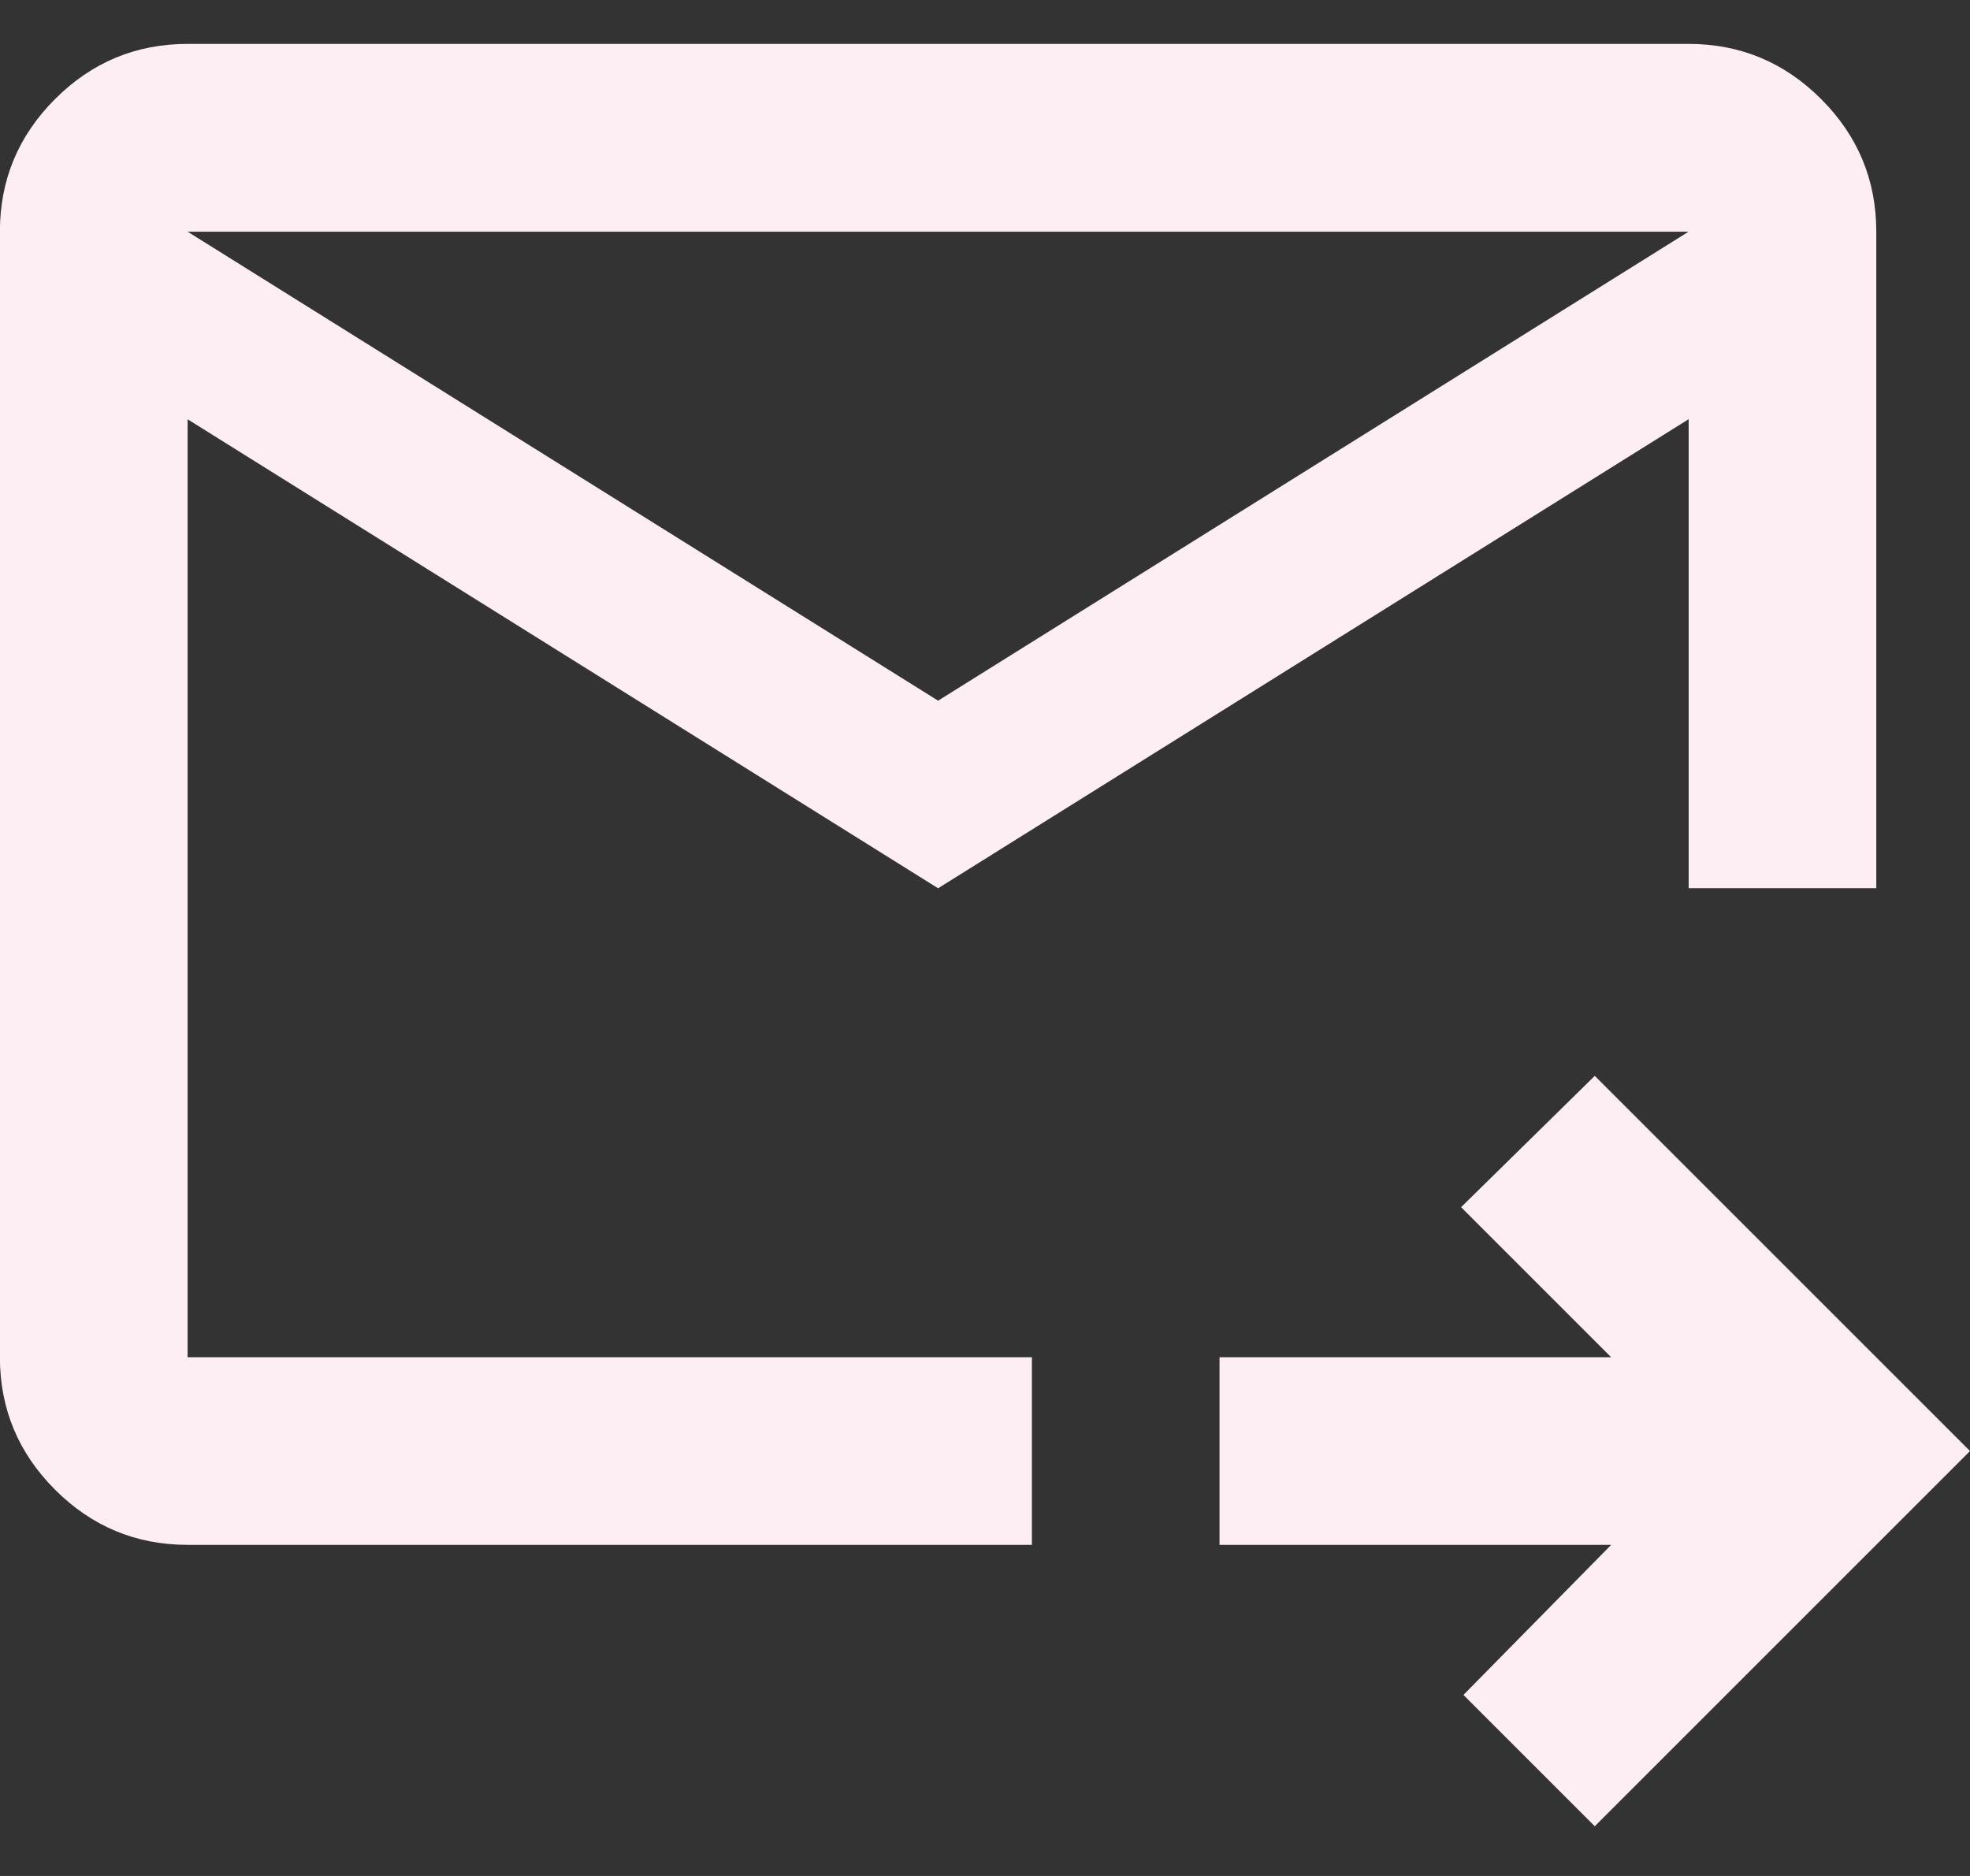
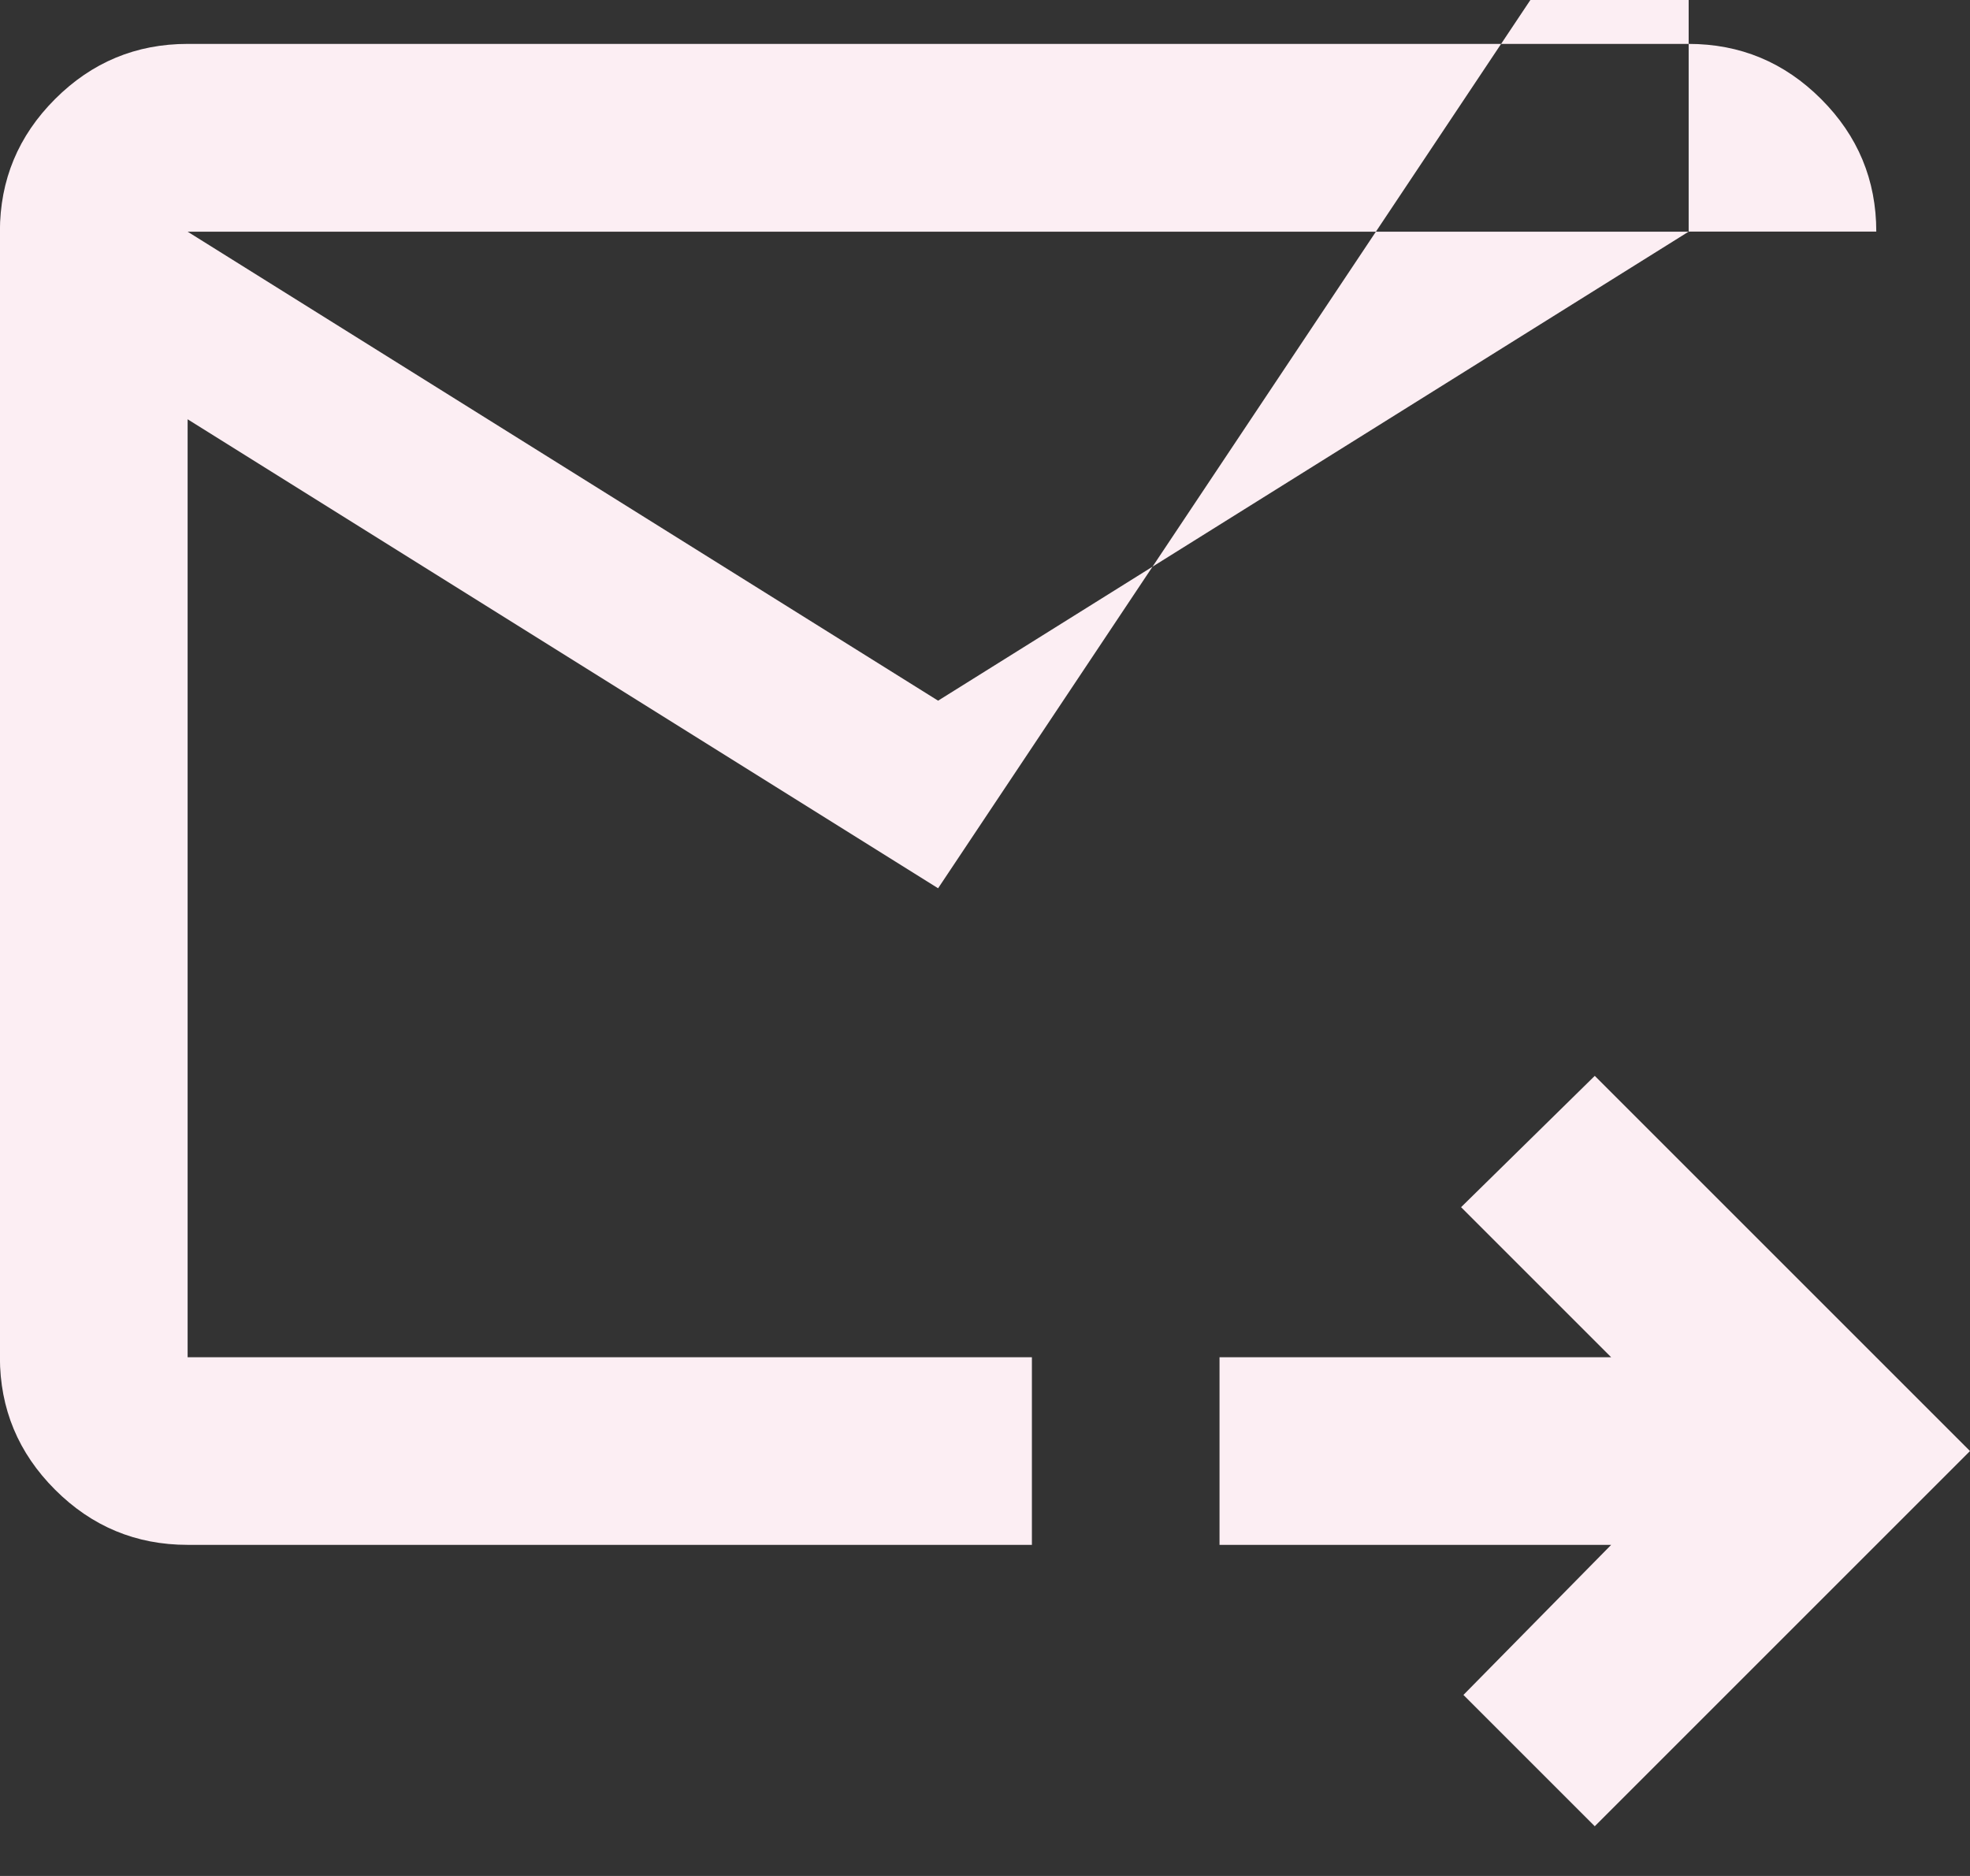
<svg xmlns="http://www.w3.org/2000/svg" fill="none" height="20" viewBox="0 0 21 20" width="21">
  <rect x="0" y="0" width="21" height="20" fill="#333333" stroke="none" />
-   <path d="m10 9.47-8-5v10h9v2h-9c-.55 0-1.021-.196-1.413-.588-.392-.392-.588-.863-.588-1.413v-12c0-.55.196-1.021.588-1.413.392-.392.863-.588 1.413-.588h16c.55 0 1.021.196 1.413.588.392.392.588.863.588 1.413v7h-2v-5zm0-2 8-5h-16zm7 12-1.4-1.4 1.575-1.6h-4.175v-2h4.175l-1.6-1.6 1.425-1.4 4 4zm-15-15v11-6.0.075-7.075z" fill="#fceef3" />
+   <path d="m10 9.47-8-5v10h9v2h-9c-.55 0-1.021-.196-1.413-.588-.392-.392-.588-.863-.588-1.413v-12c0-.55.196-1.021.588-1.413.392-.392.863-.588 1.413-.588h16c.55 0 1.021.196 1.413.588.392.392.588.863.588 1.413h-2v-5zm0-2 8-5h-16zm7 12-1.4-1.4 1.575-1.6h-4.175v-2h4.175l-1.6-1.6 1.425-1.4 4 4zm-15-15v11-6.0.075-7.075z" fill="#fceef3" />
</svg>